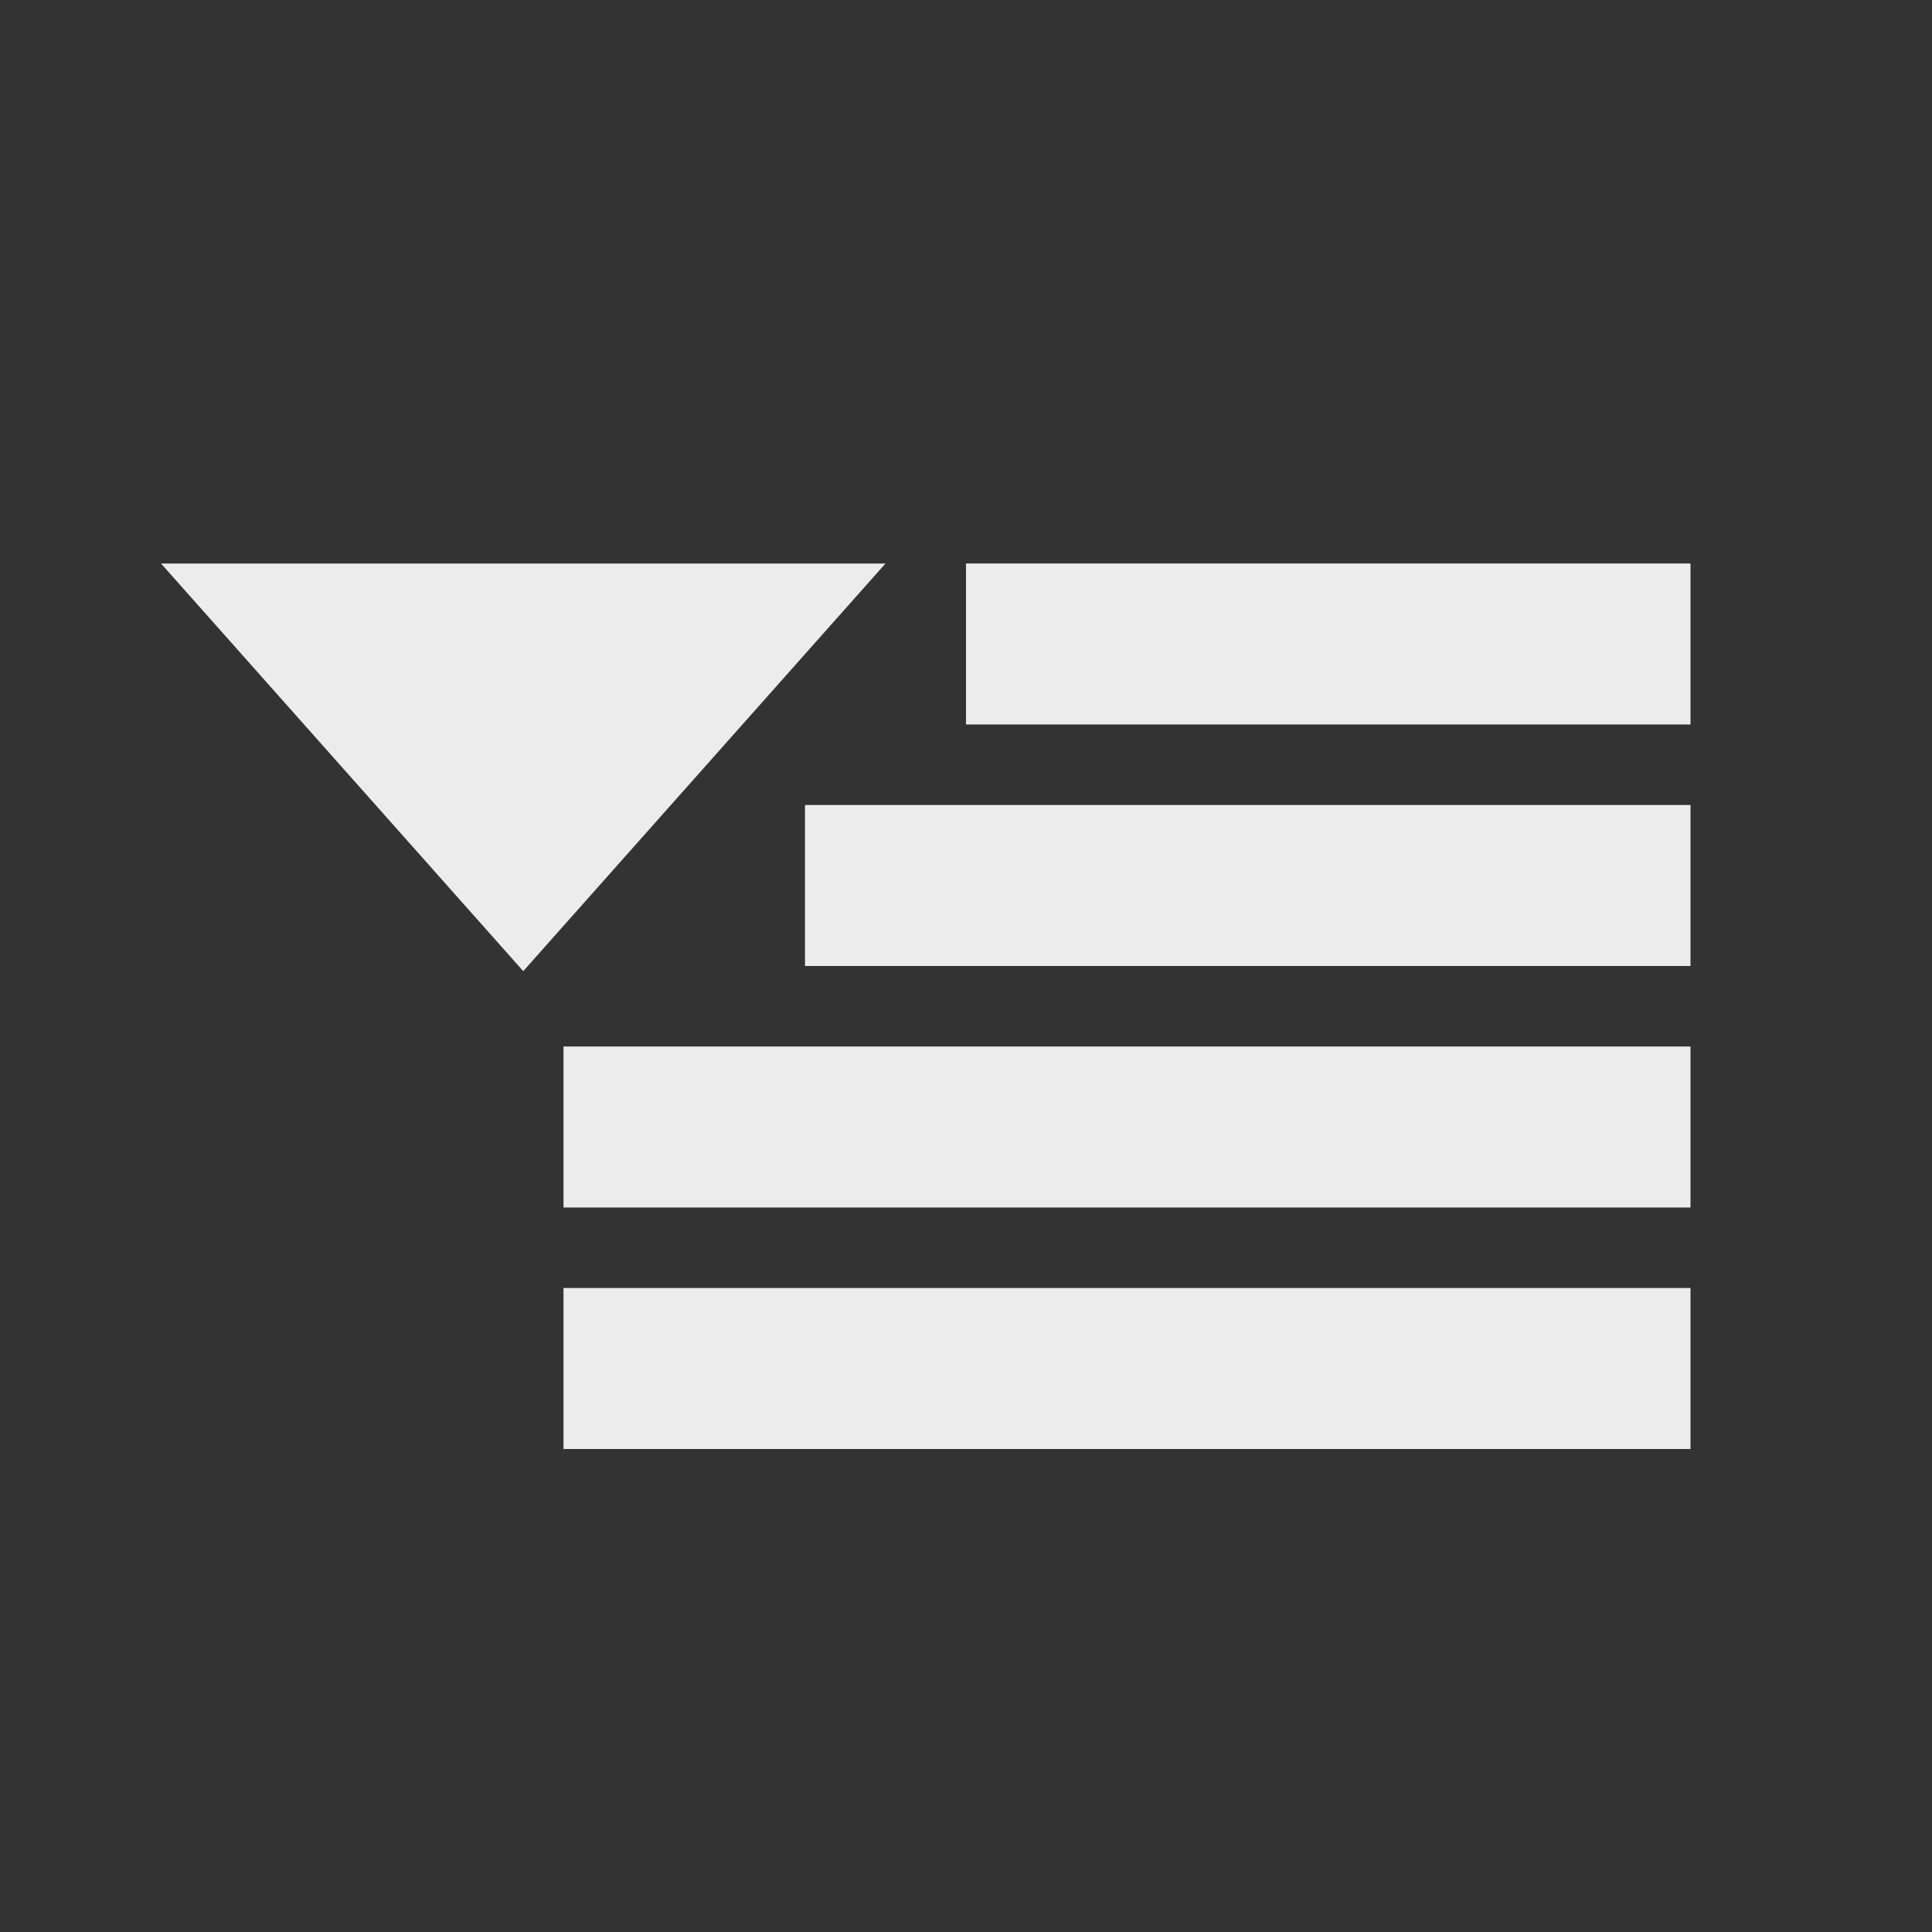
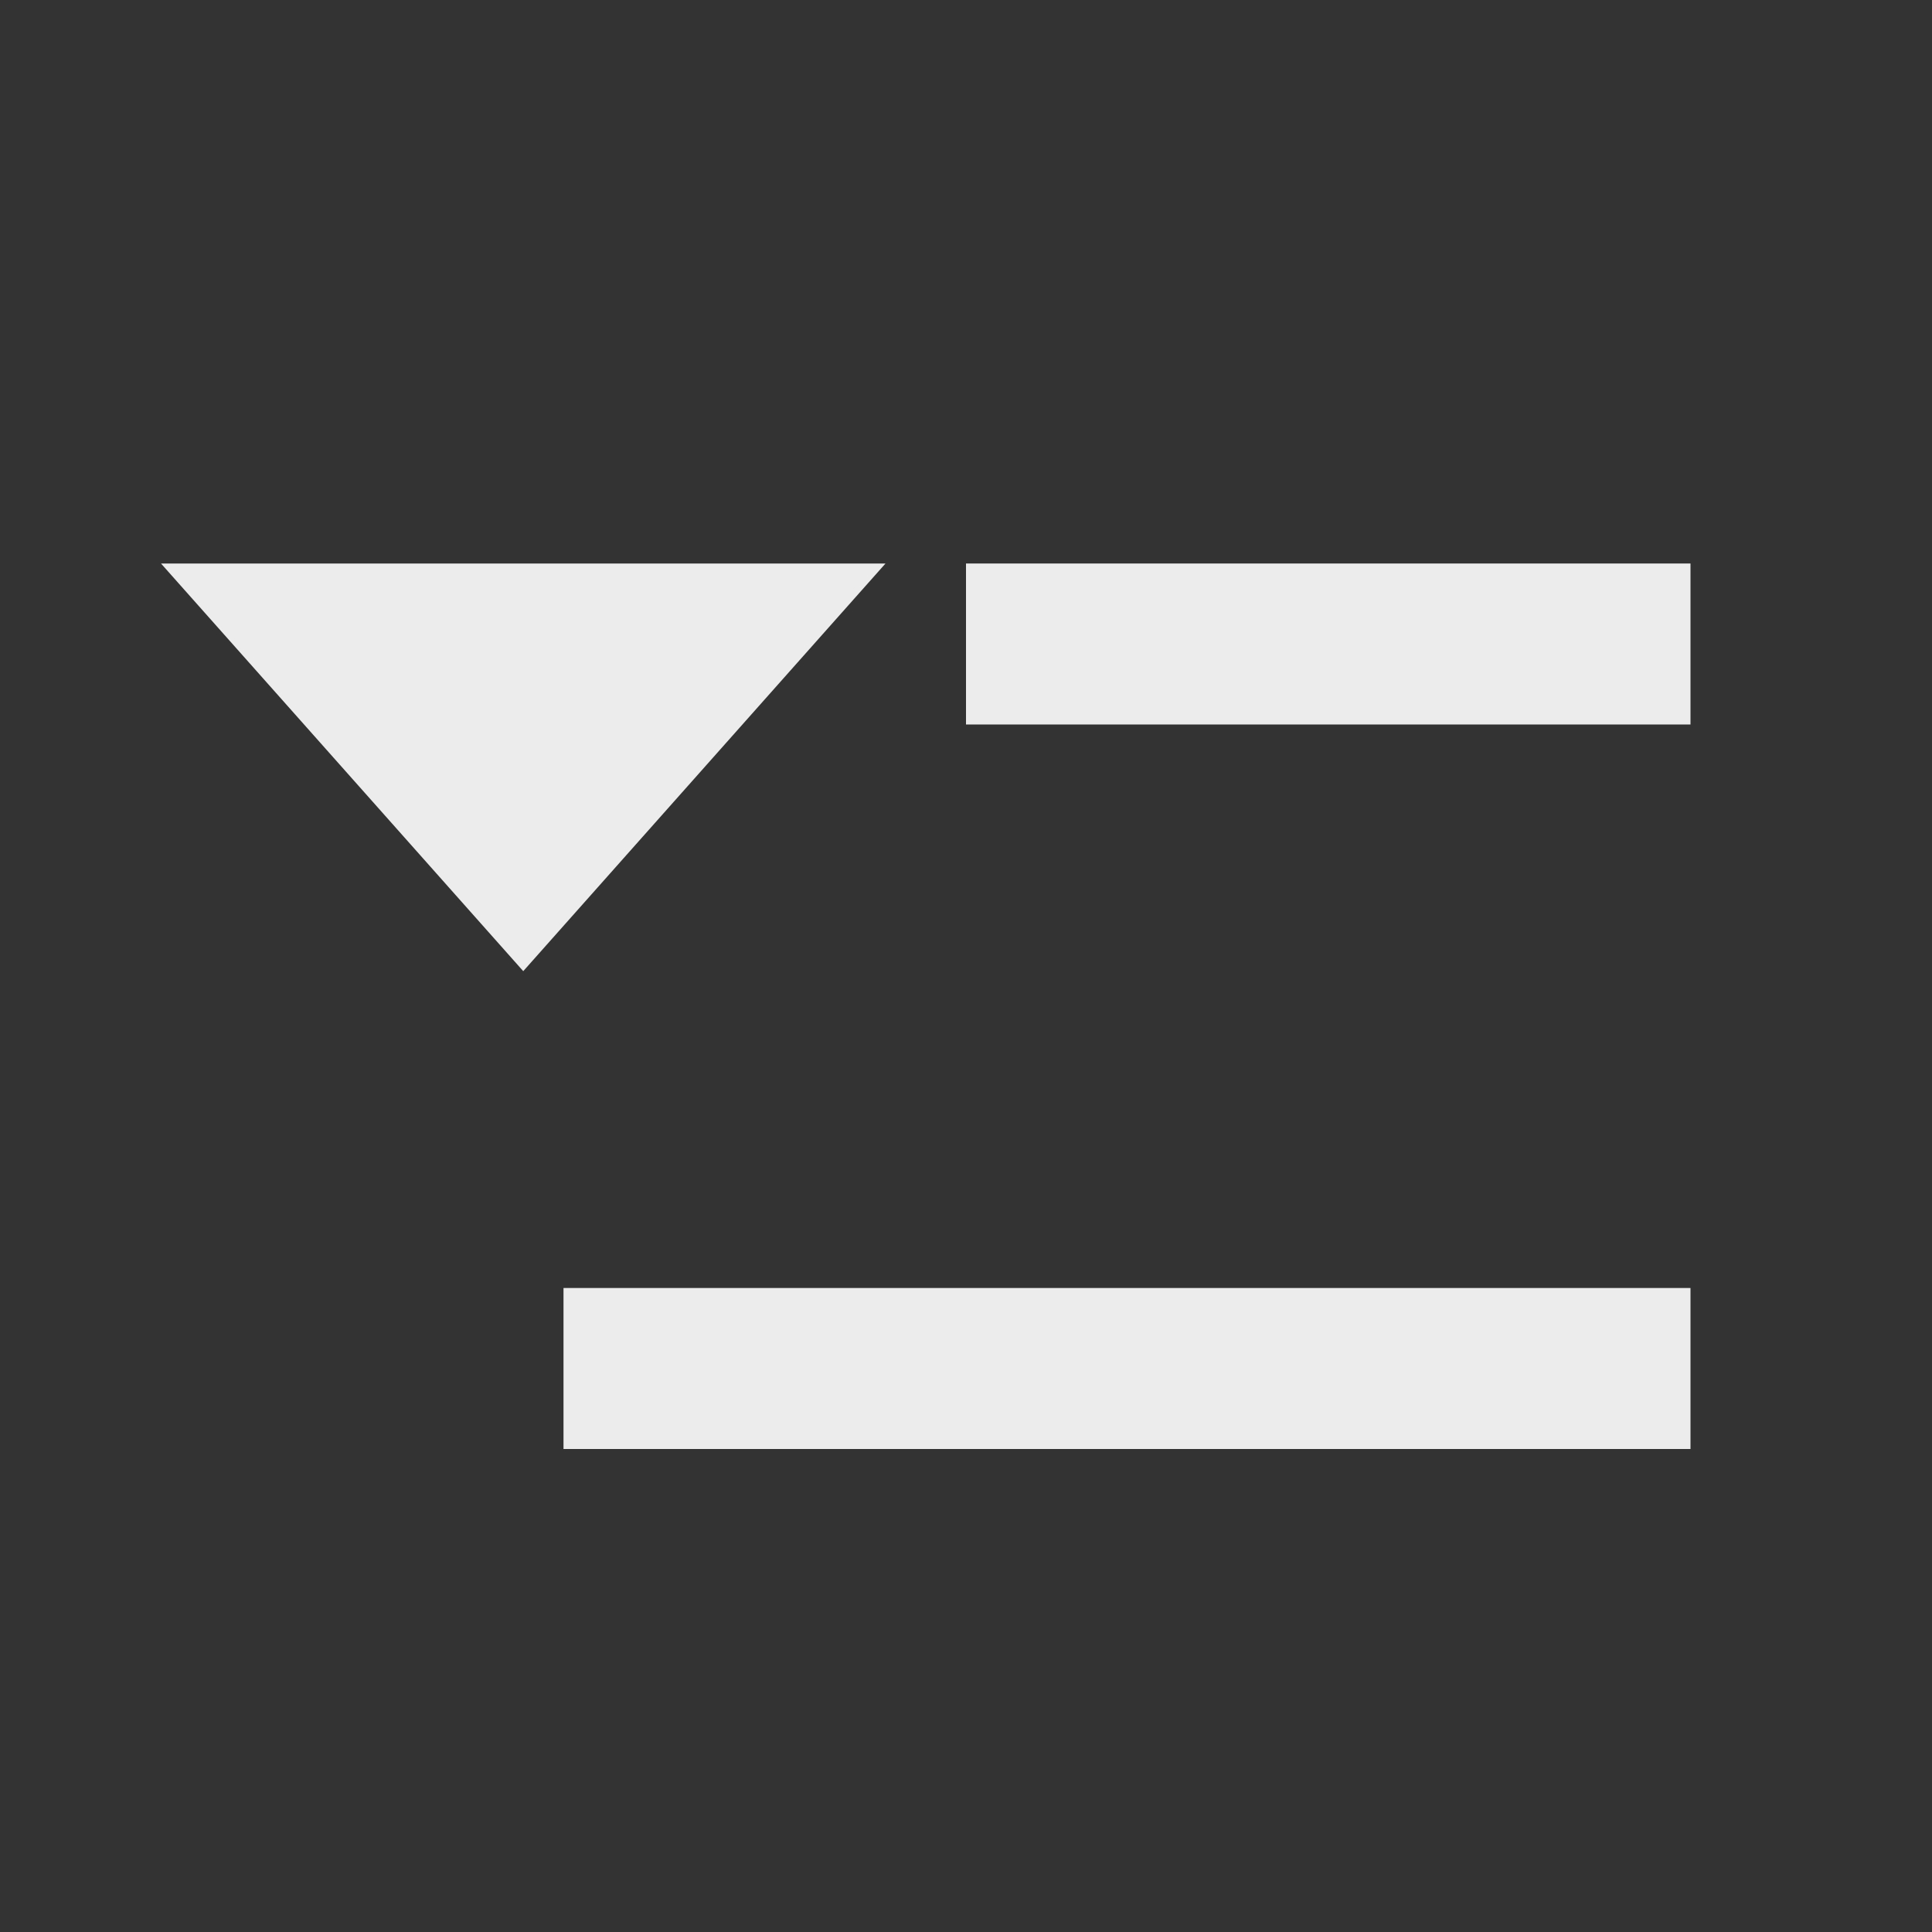
<svg xmlns="http://www.w3.org/2000/svg" viewBox="0 0 24 24">
  <rect x="0" y="0" width="24" height="24" fill="#333333" stroke="none" />
-   <rect width="14" x="7" y="13" height="2" style="fill:#ececec;fill-opacity:1;color:#000" />
  <rect width="14" x="7" y="16" height="2" style="fill:#ececec;fill-opacity:1;color:#000" />
-   <rect width="11" x="10" y="10" height="2" style="fill:#ececec;fill-opacity:1;color:#000" />
  <path d="m 2 7 4.5 5.064 4.5 -5.064 l -9 0 z" style="fill:#ececec;fill-opacity:1;color:#000" />
  <rect width="9" x="12" y="7" height="2" style="fill:#ececec;fill-opacity:1;color:#000" />
</svg>